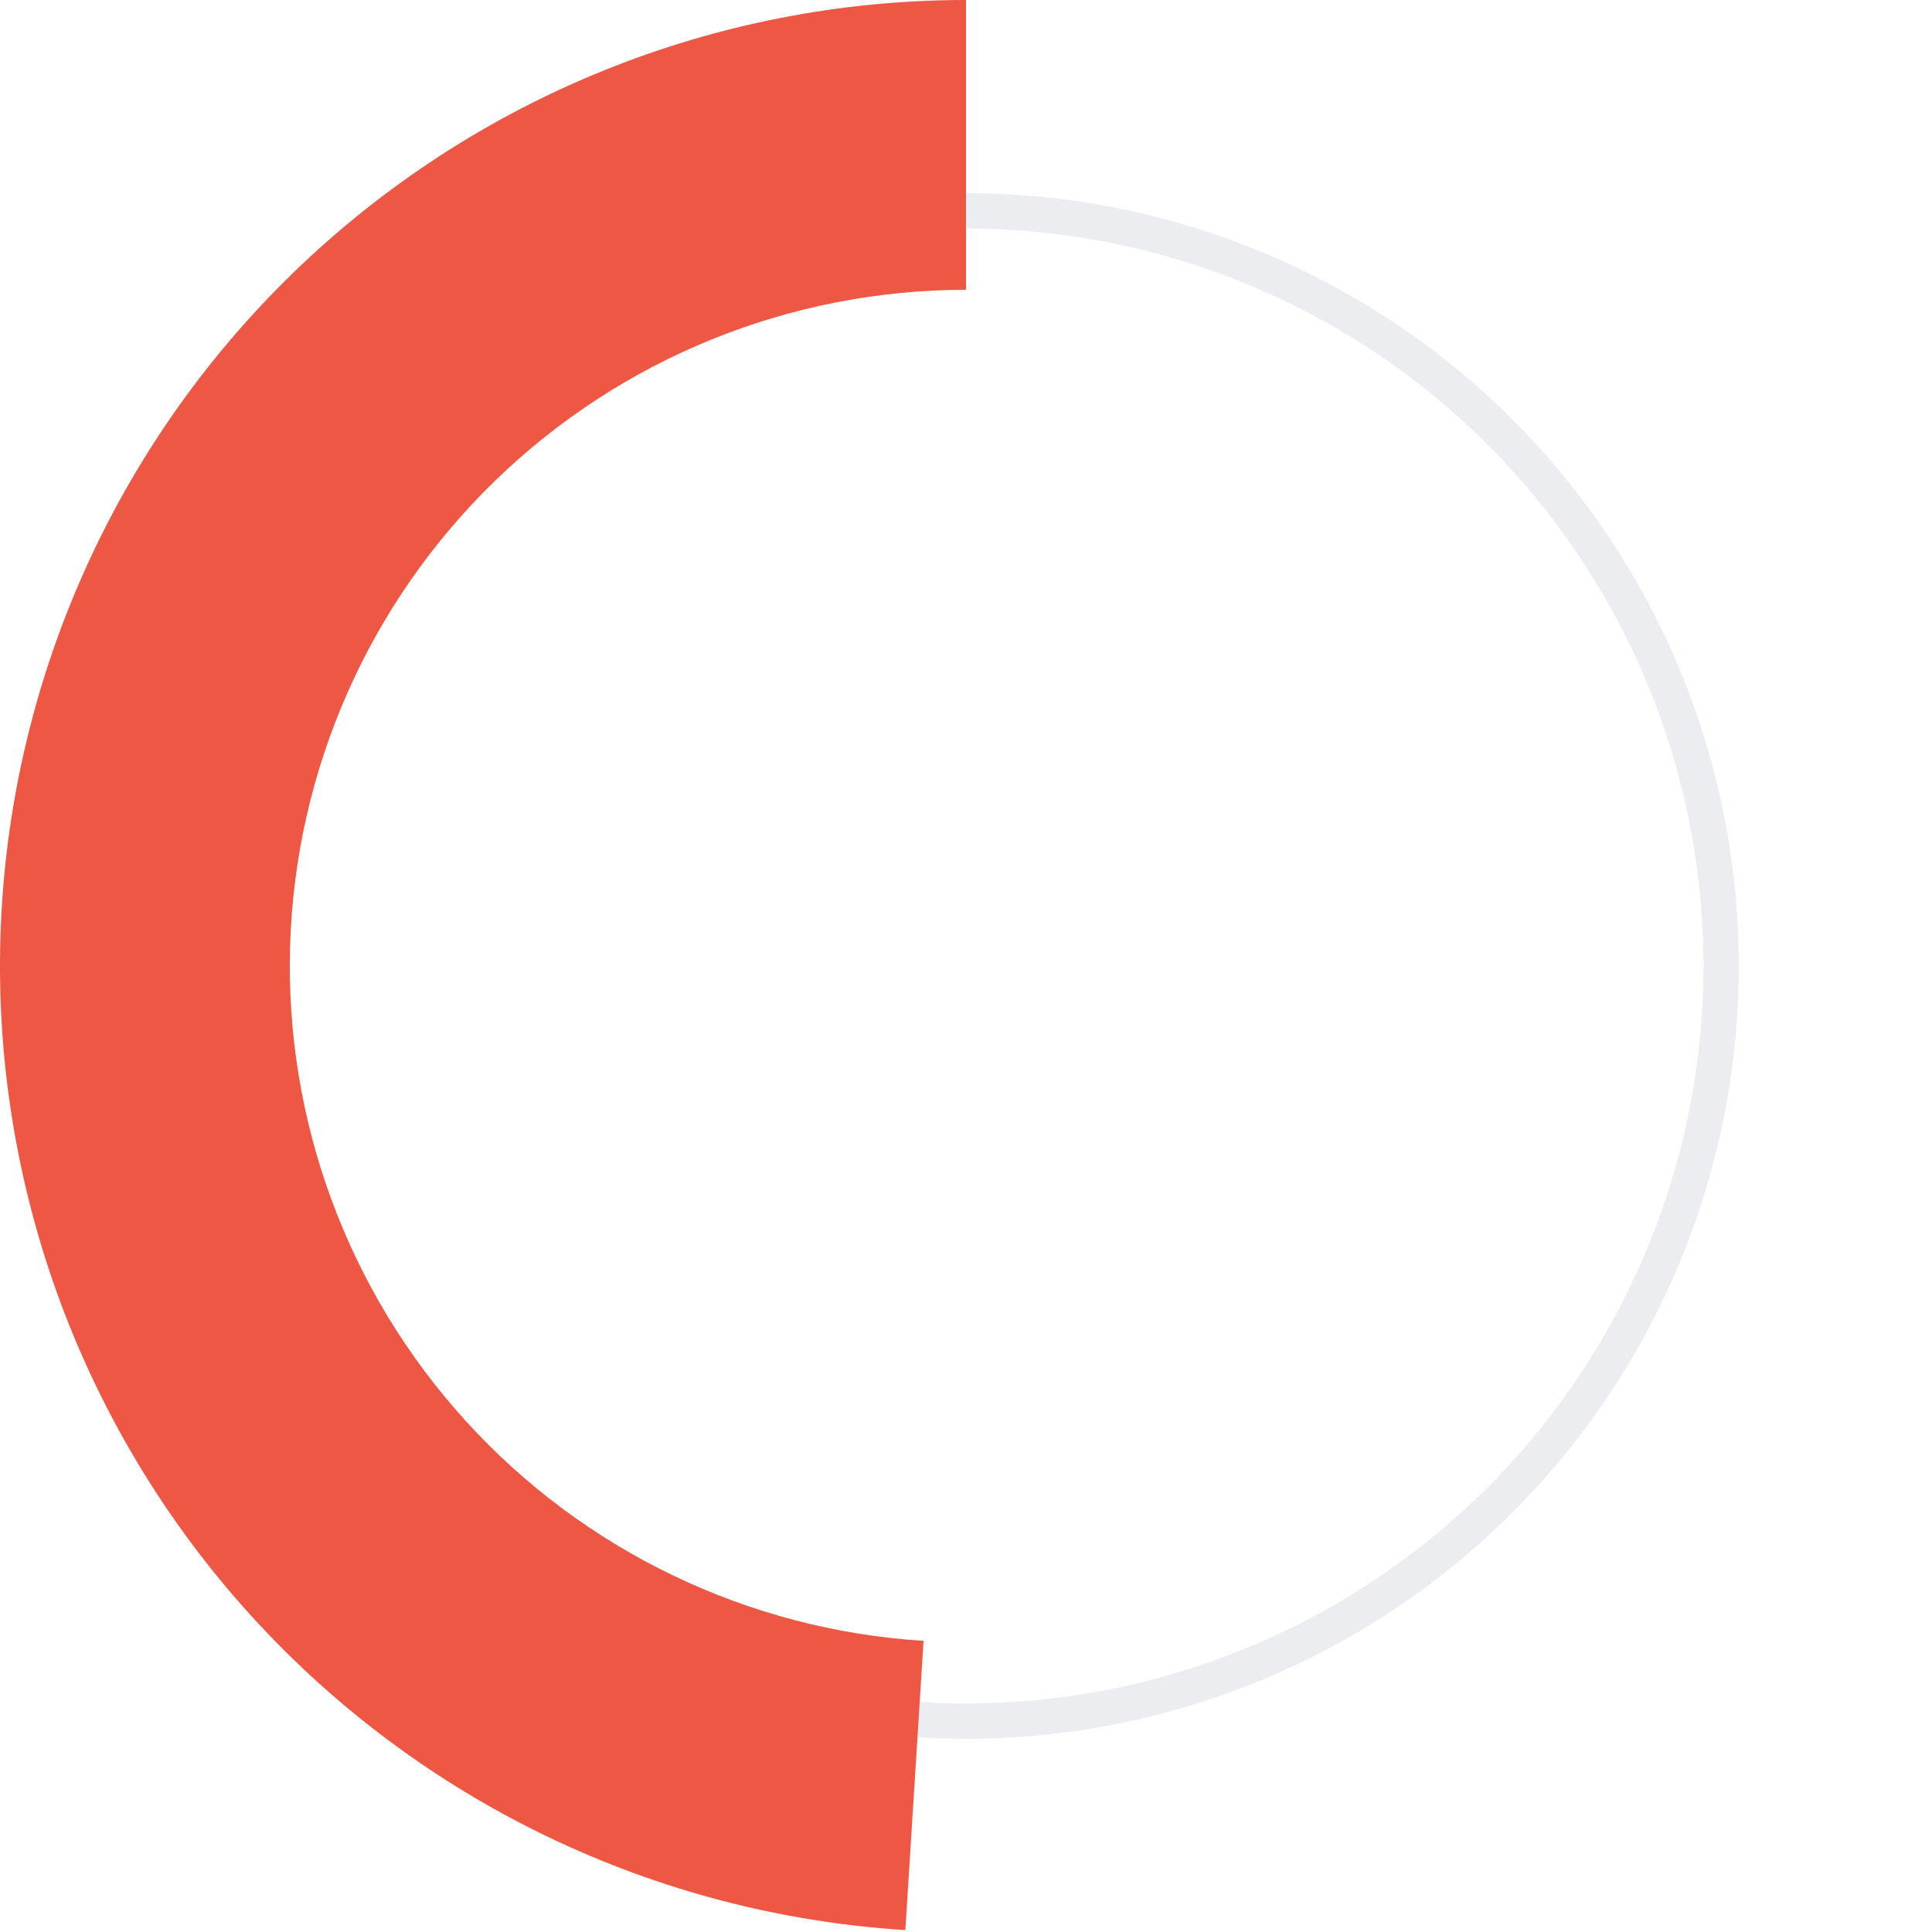
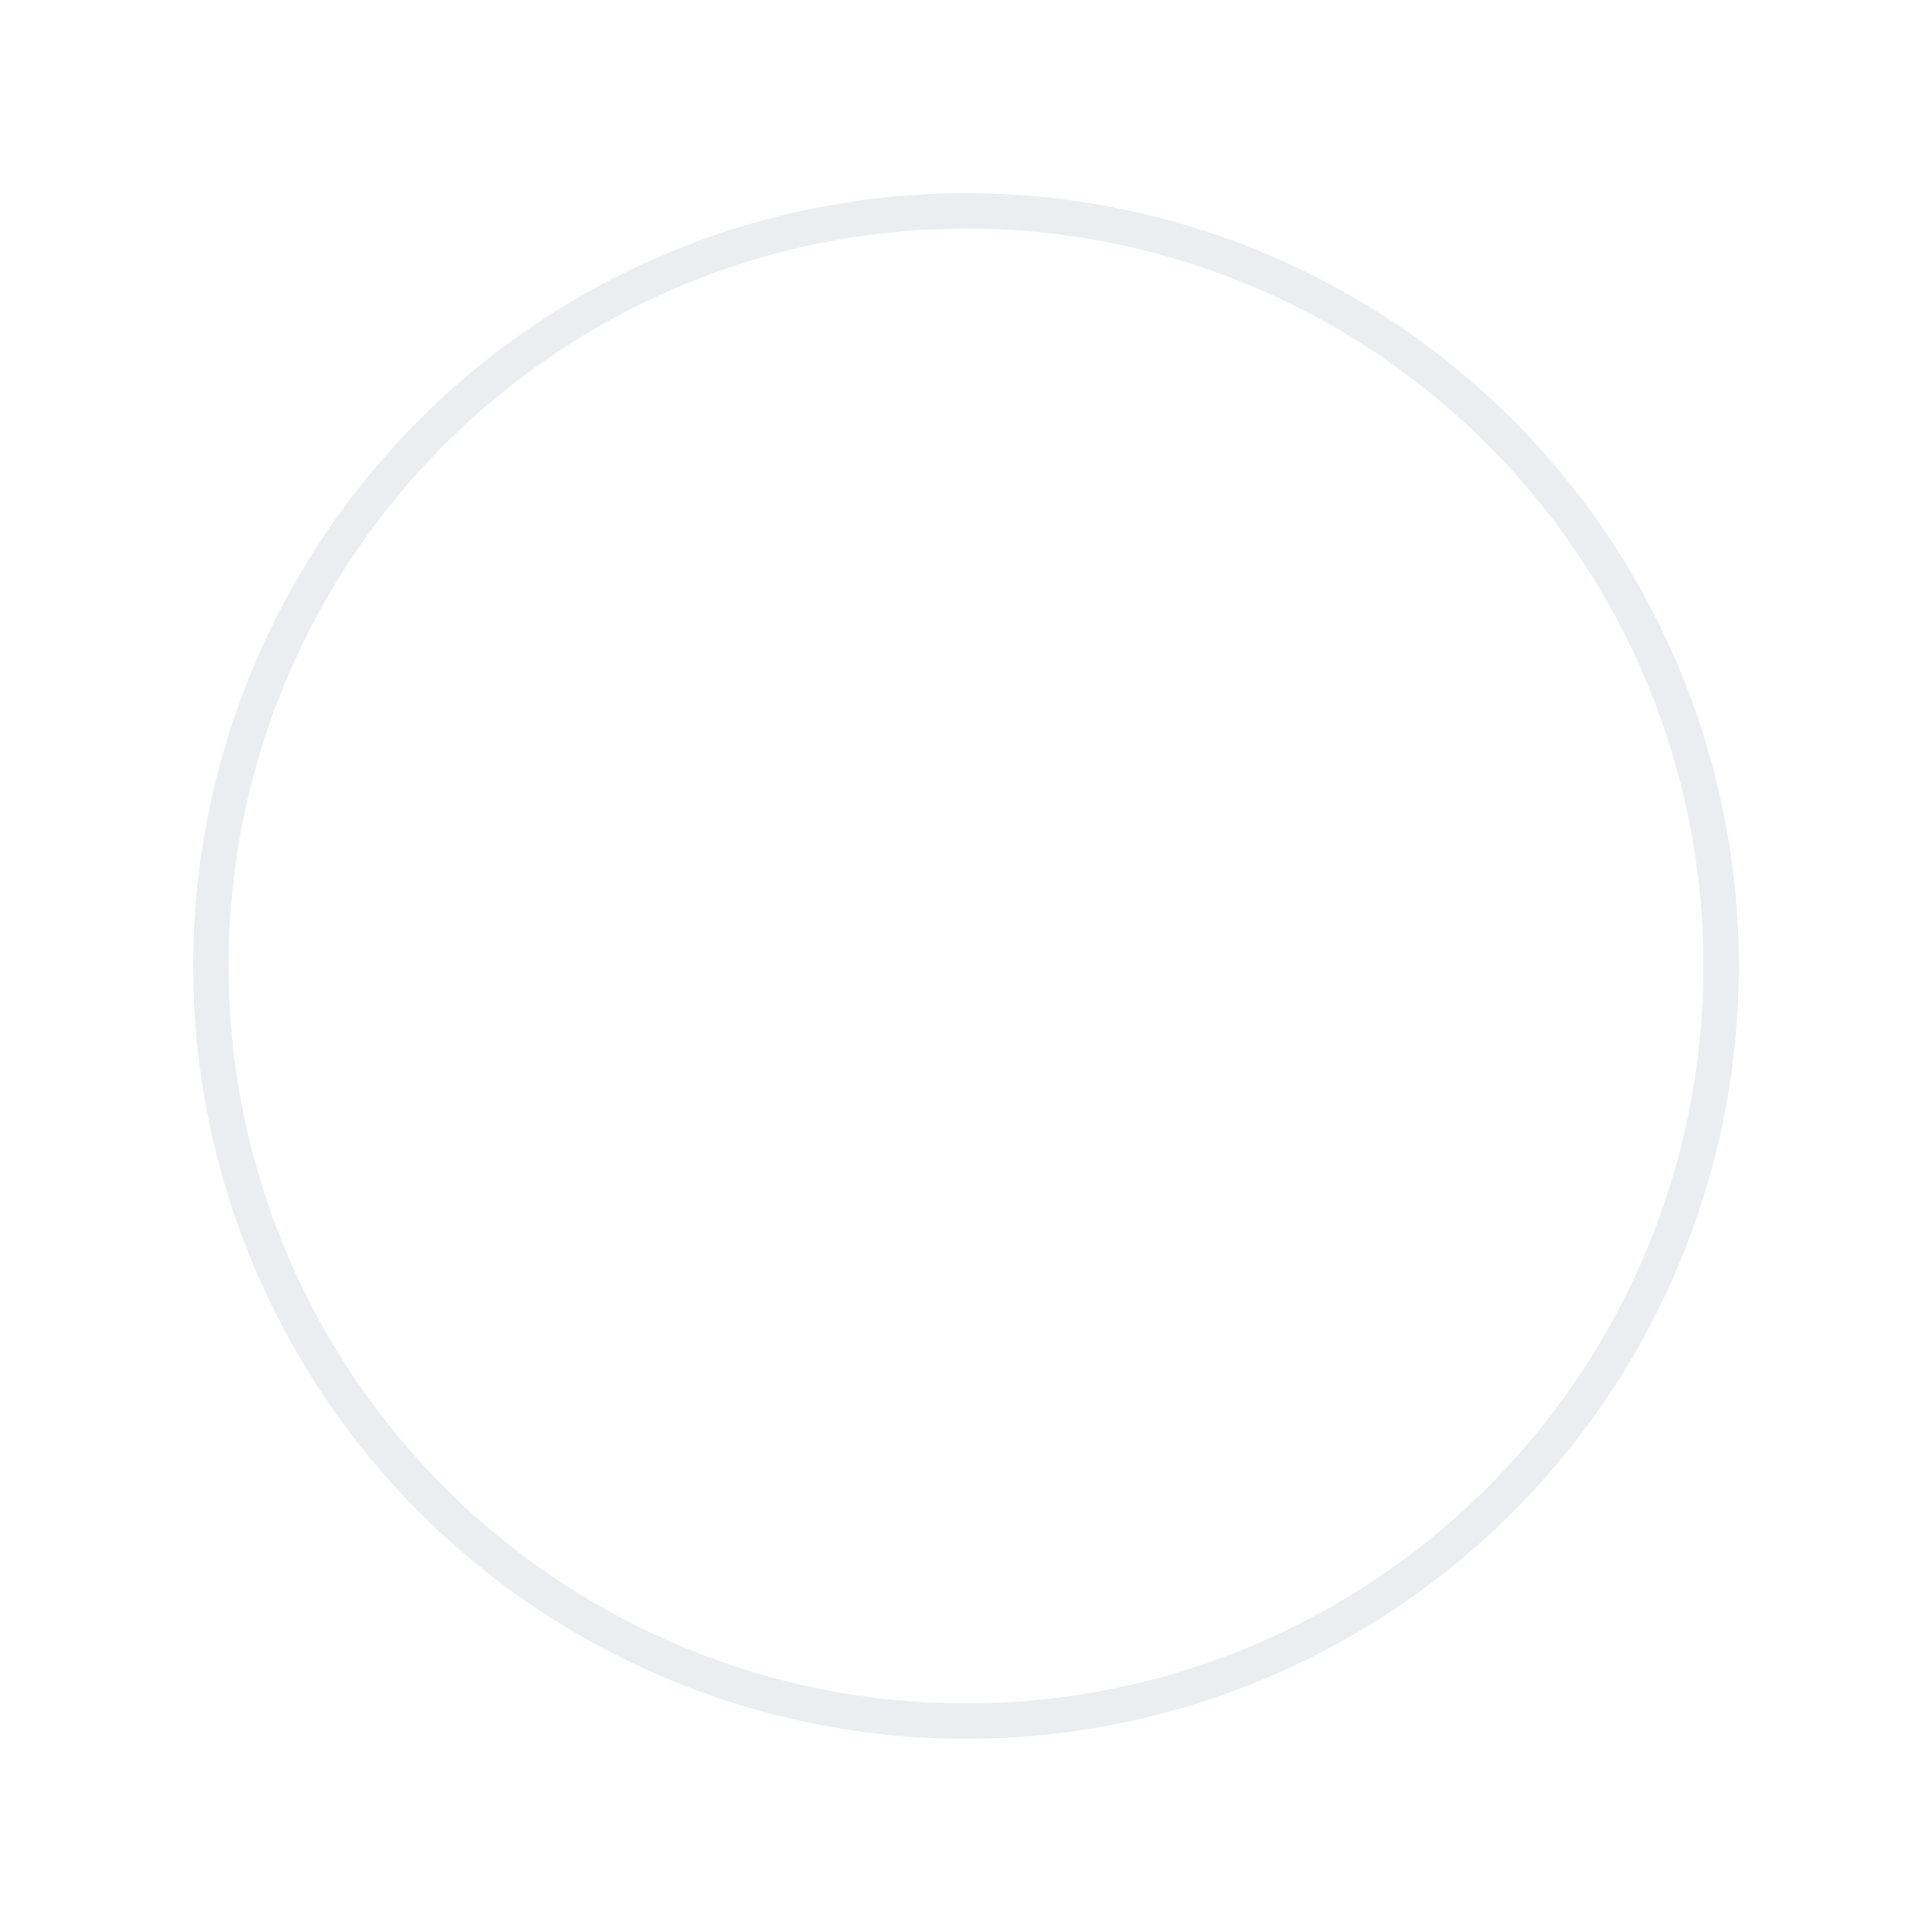
<svg xmlns="http://www.w3.org/2000/svg" width="111px" height="111px" viewBox="0 0 111 111" fill="none" aria-hidden="true">
  <defs>
    <linearGradient class="cerosgradient" data-cerosgradient="true" id="CerosGradient_id25a9de4f5" gradientUnits="userSpaceOnUse" x1="50%" y1="100%" x2="50%" y2="0%">
      <stop offset="0%" stop-color="#d1d1d1" />
      <stop offset="100%" stop-color="#d1d1d1" />
    </linearGradient>
    <linearGradient />
  </defs>
  <circle cx="55.5" cy="55.5" r="43.385" stroke="#B3BAC5" stroke-opacity="0.25" stroke-width="2.03" />
-   <path d="M55.5 1.28328e-05C41.082 1.3463e-05 27.23 5.611 16.877 15.644C6.523 25.677 0.48 39.346 0.027 53.757C-0.425 68.167 4.747 82.189 14.45 92.852C24.154 103.516 37.626 109.985 52.015 110.89L53.061 94.273C42.988 93.64 33.558 89.111 26.765 81.647C19.973 74.182 16.352 64.367 16.669 54.28C16.986 44.192 21.216 34.624 28.464 27.601C35.711 20.577 45.408 16.65 55.5 16.65L55.5 1.28328e-05Z" fill="#EE5744" />
</svg>